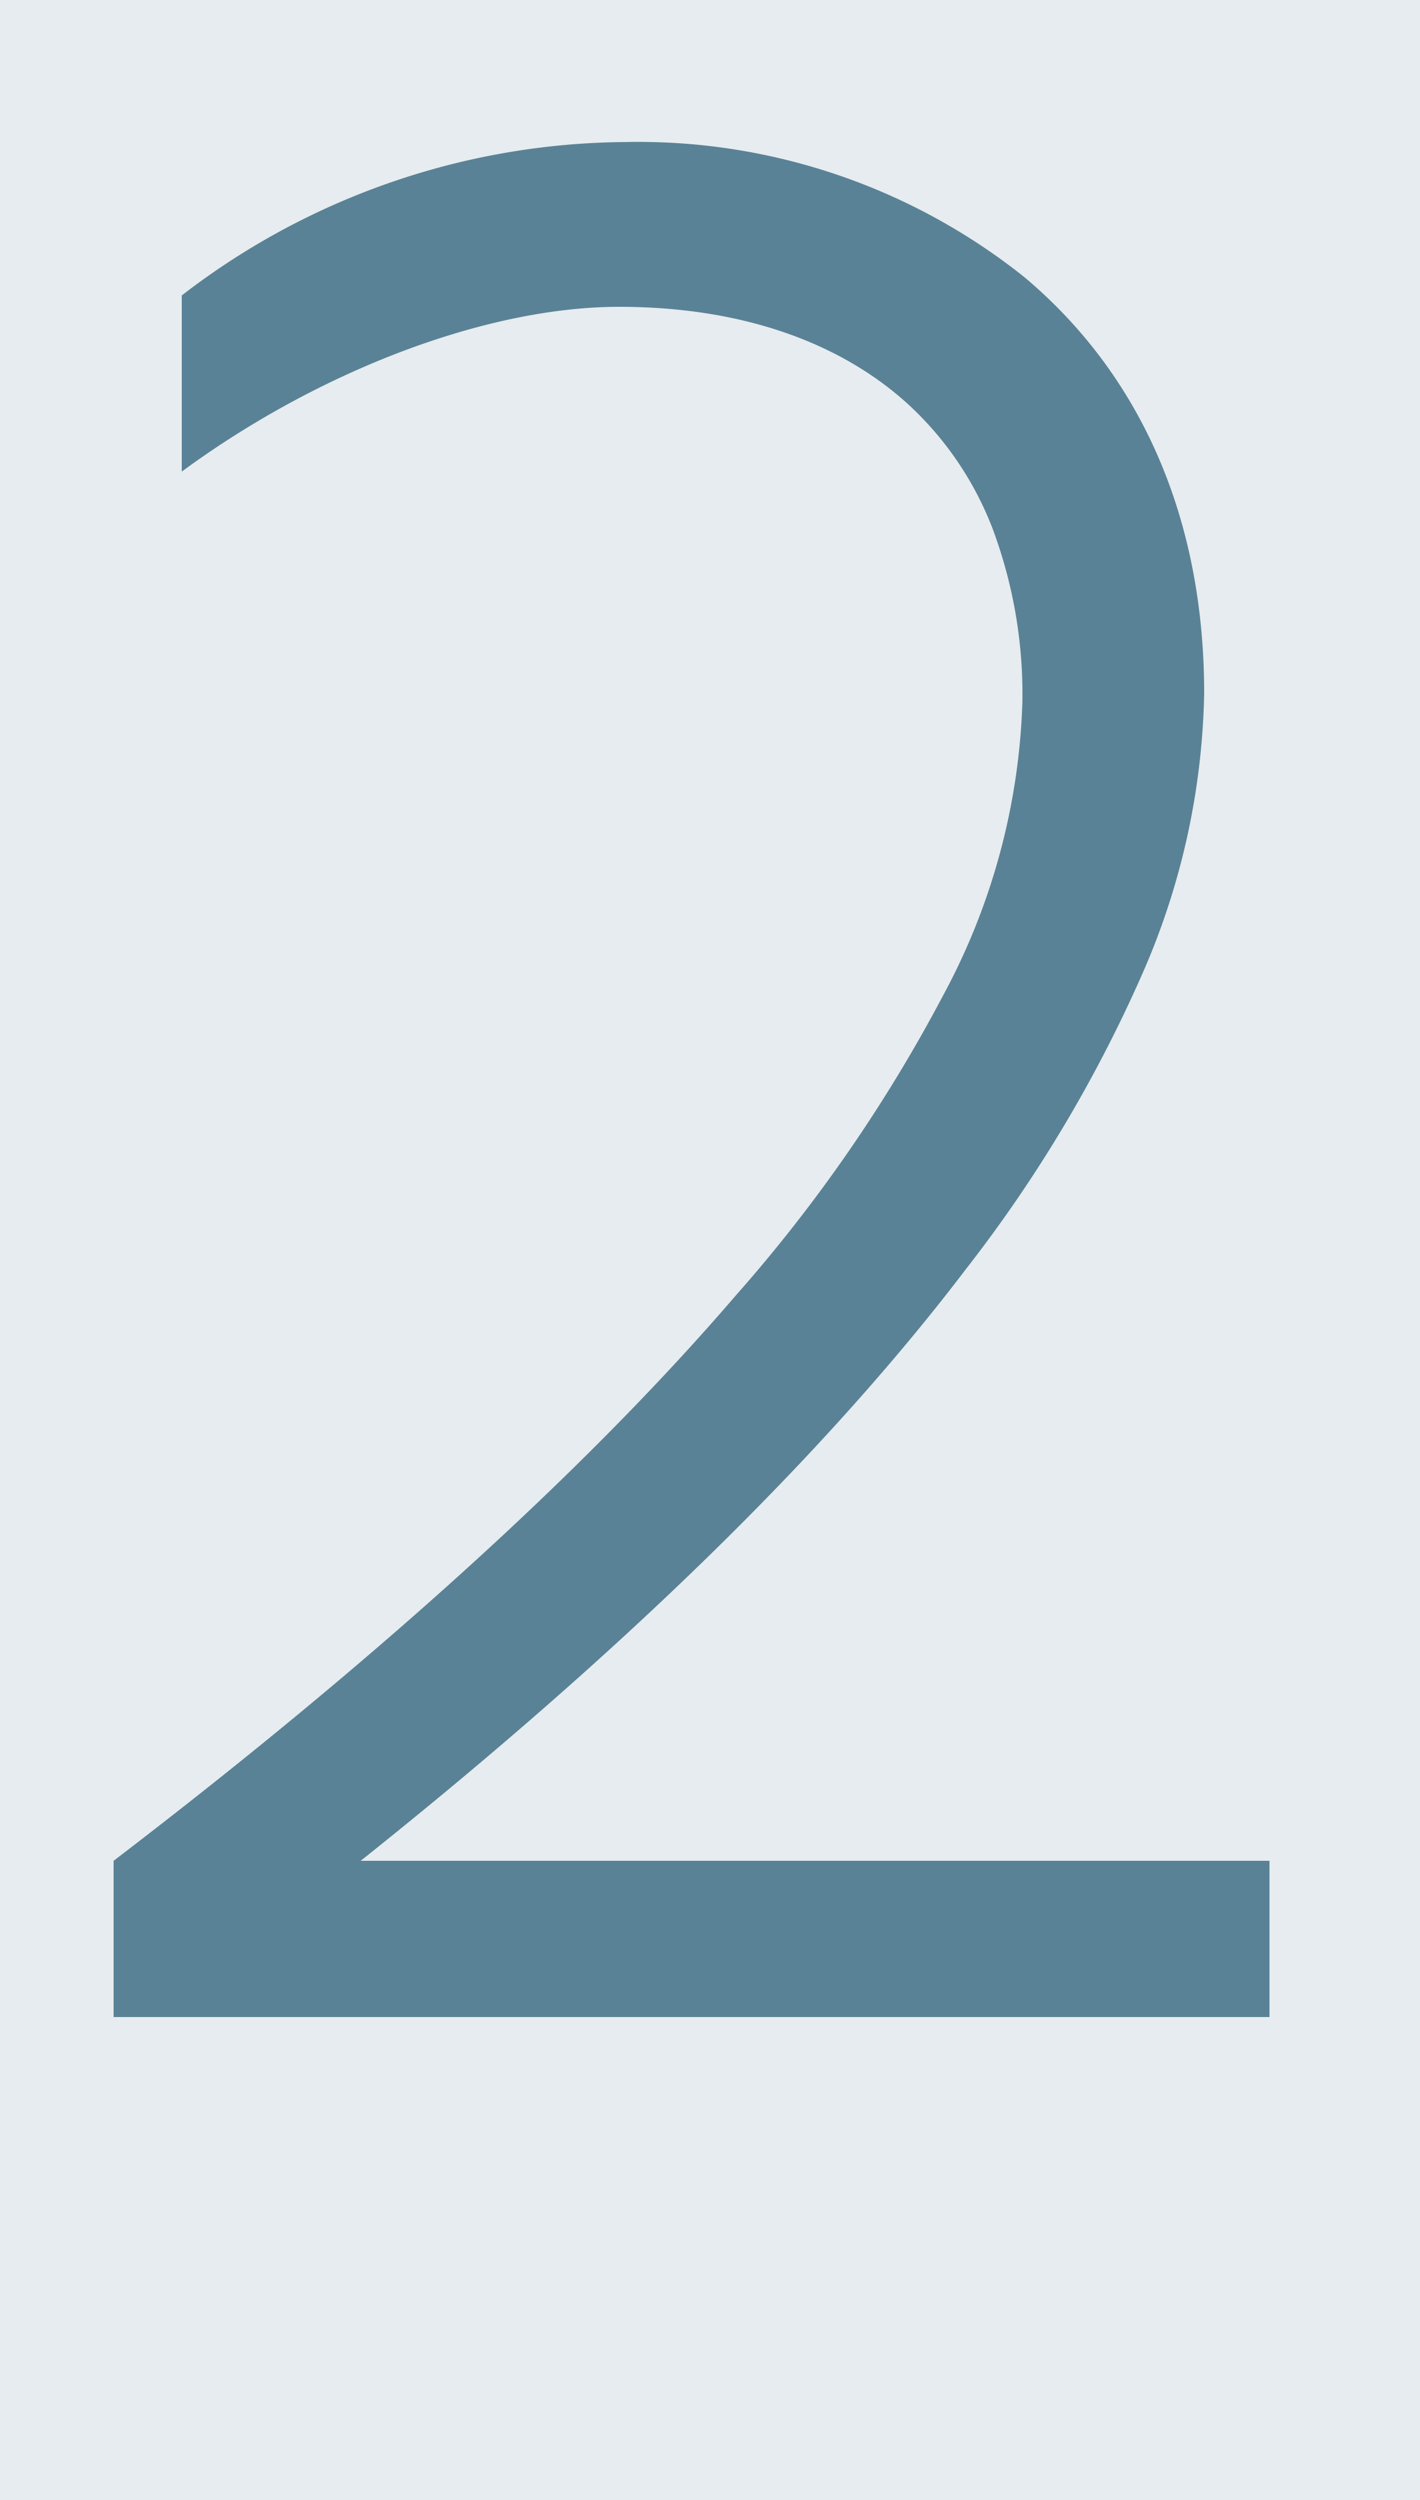
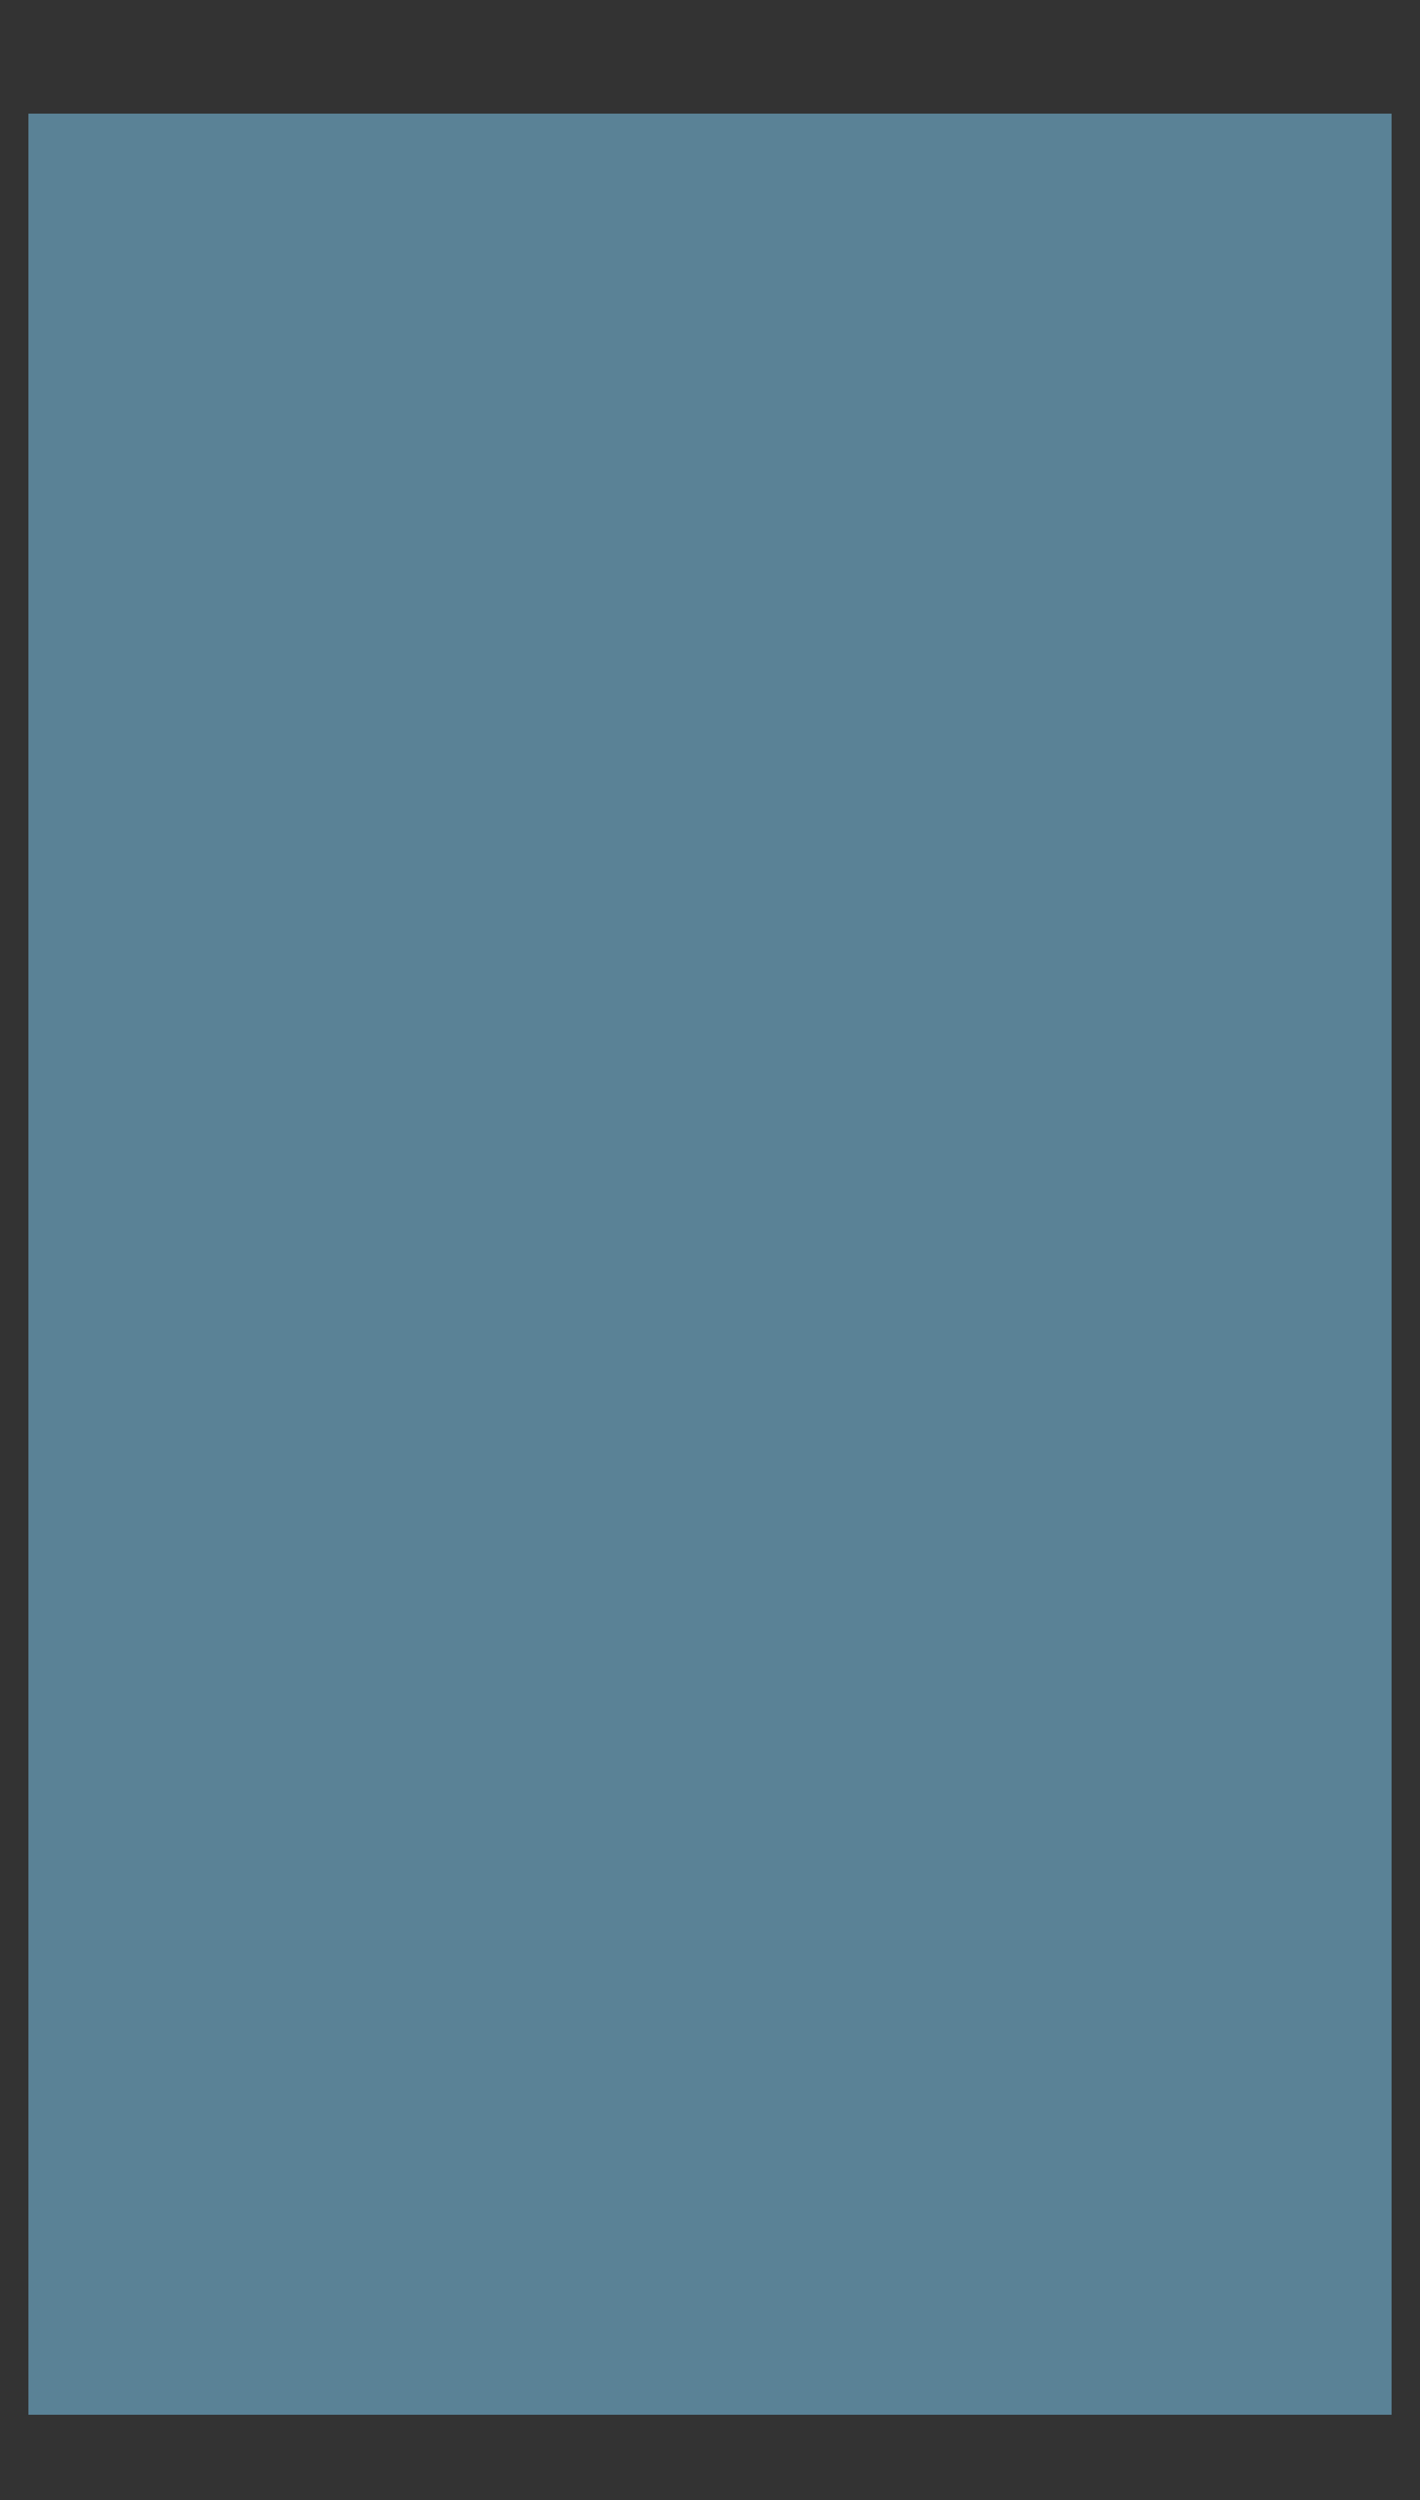
<svg xmlns="http://www.w3.org/2000/svg" width="50" height="88.001" viewBox="0 0 50 88.001">
  <rect x="0" y="0" width="50" height="88.001" fill="#333333" stroke="none" />
  <g id="Group_839" data-name="Group 839" transform="translate(-560 -2651)">
    <rect id="Rectangle_589" data-name="Rectangle 589" width="48" height="81" transform="translate(561 2655)" fill="#5a8296" />
-     <path id="Exclusion_3" data-name="Exclusion 3" d="M4225,109h-50V21h50v88Zm-28.2-77.2c4.22,0,7.751,1.2,10.212,3.462a11.593,11.593,0,0,1,2.937,4.342A16.661,16.661,0,0,1,4211,45.7a23.218,23.218,0,0,1-2.792,10.34,53.982,53.982,0,0,1-7.32,10.584C4195.659,72.709,4188.294,79.4,4179,86.5V92h40.7V86.5h-32c9.209-7.335,16.376-14.337,21.3-20.812a48.976,48.976,0,0,0,6.178-10.308,25.643,25.643,0,0,0,2.222-9.98c0-6.1-2.191-11.17-6.337-14.65A21.8,21.8,0,0,0,4197,26a25.836,25.836,0,0,0-15.6,5.4v6.2C4186.269,34.022,4192.17,31.8,4196.8,31.8Z" transform="translate(-3615 2630)" fill="#e6ecef" />
  </g>
</svg>